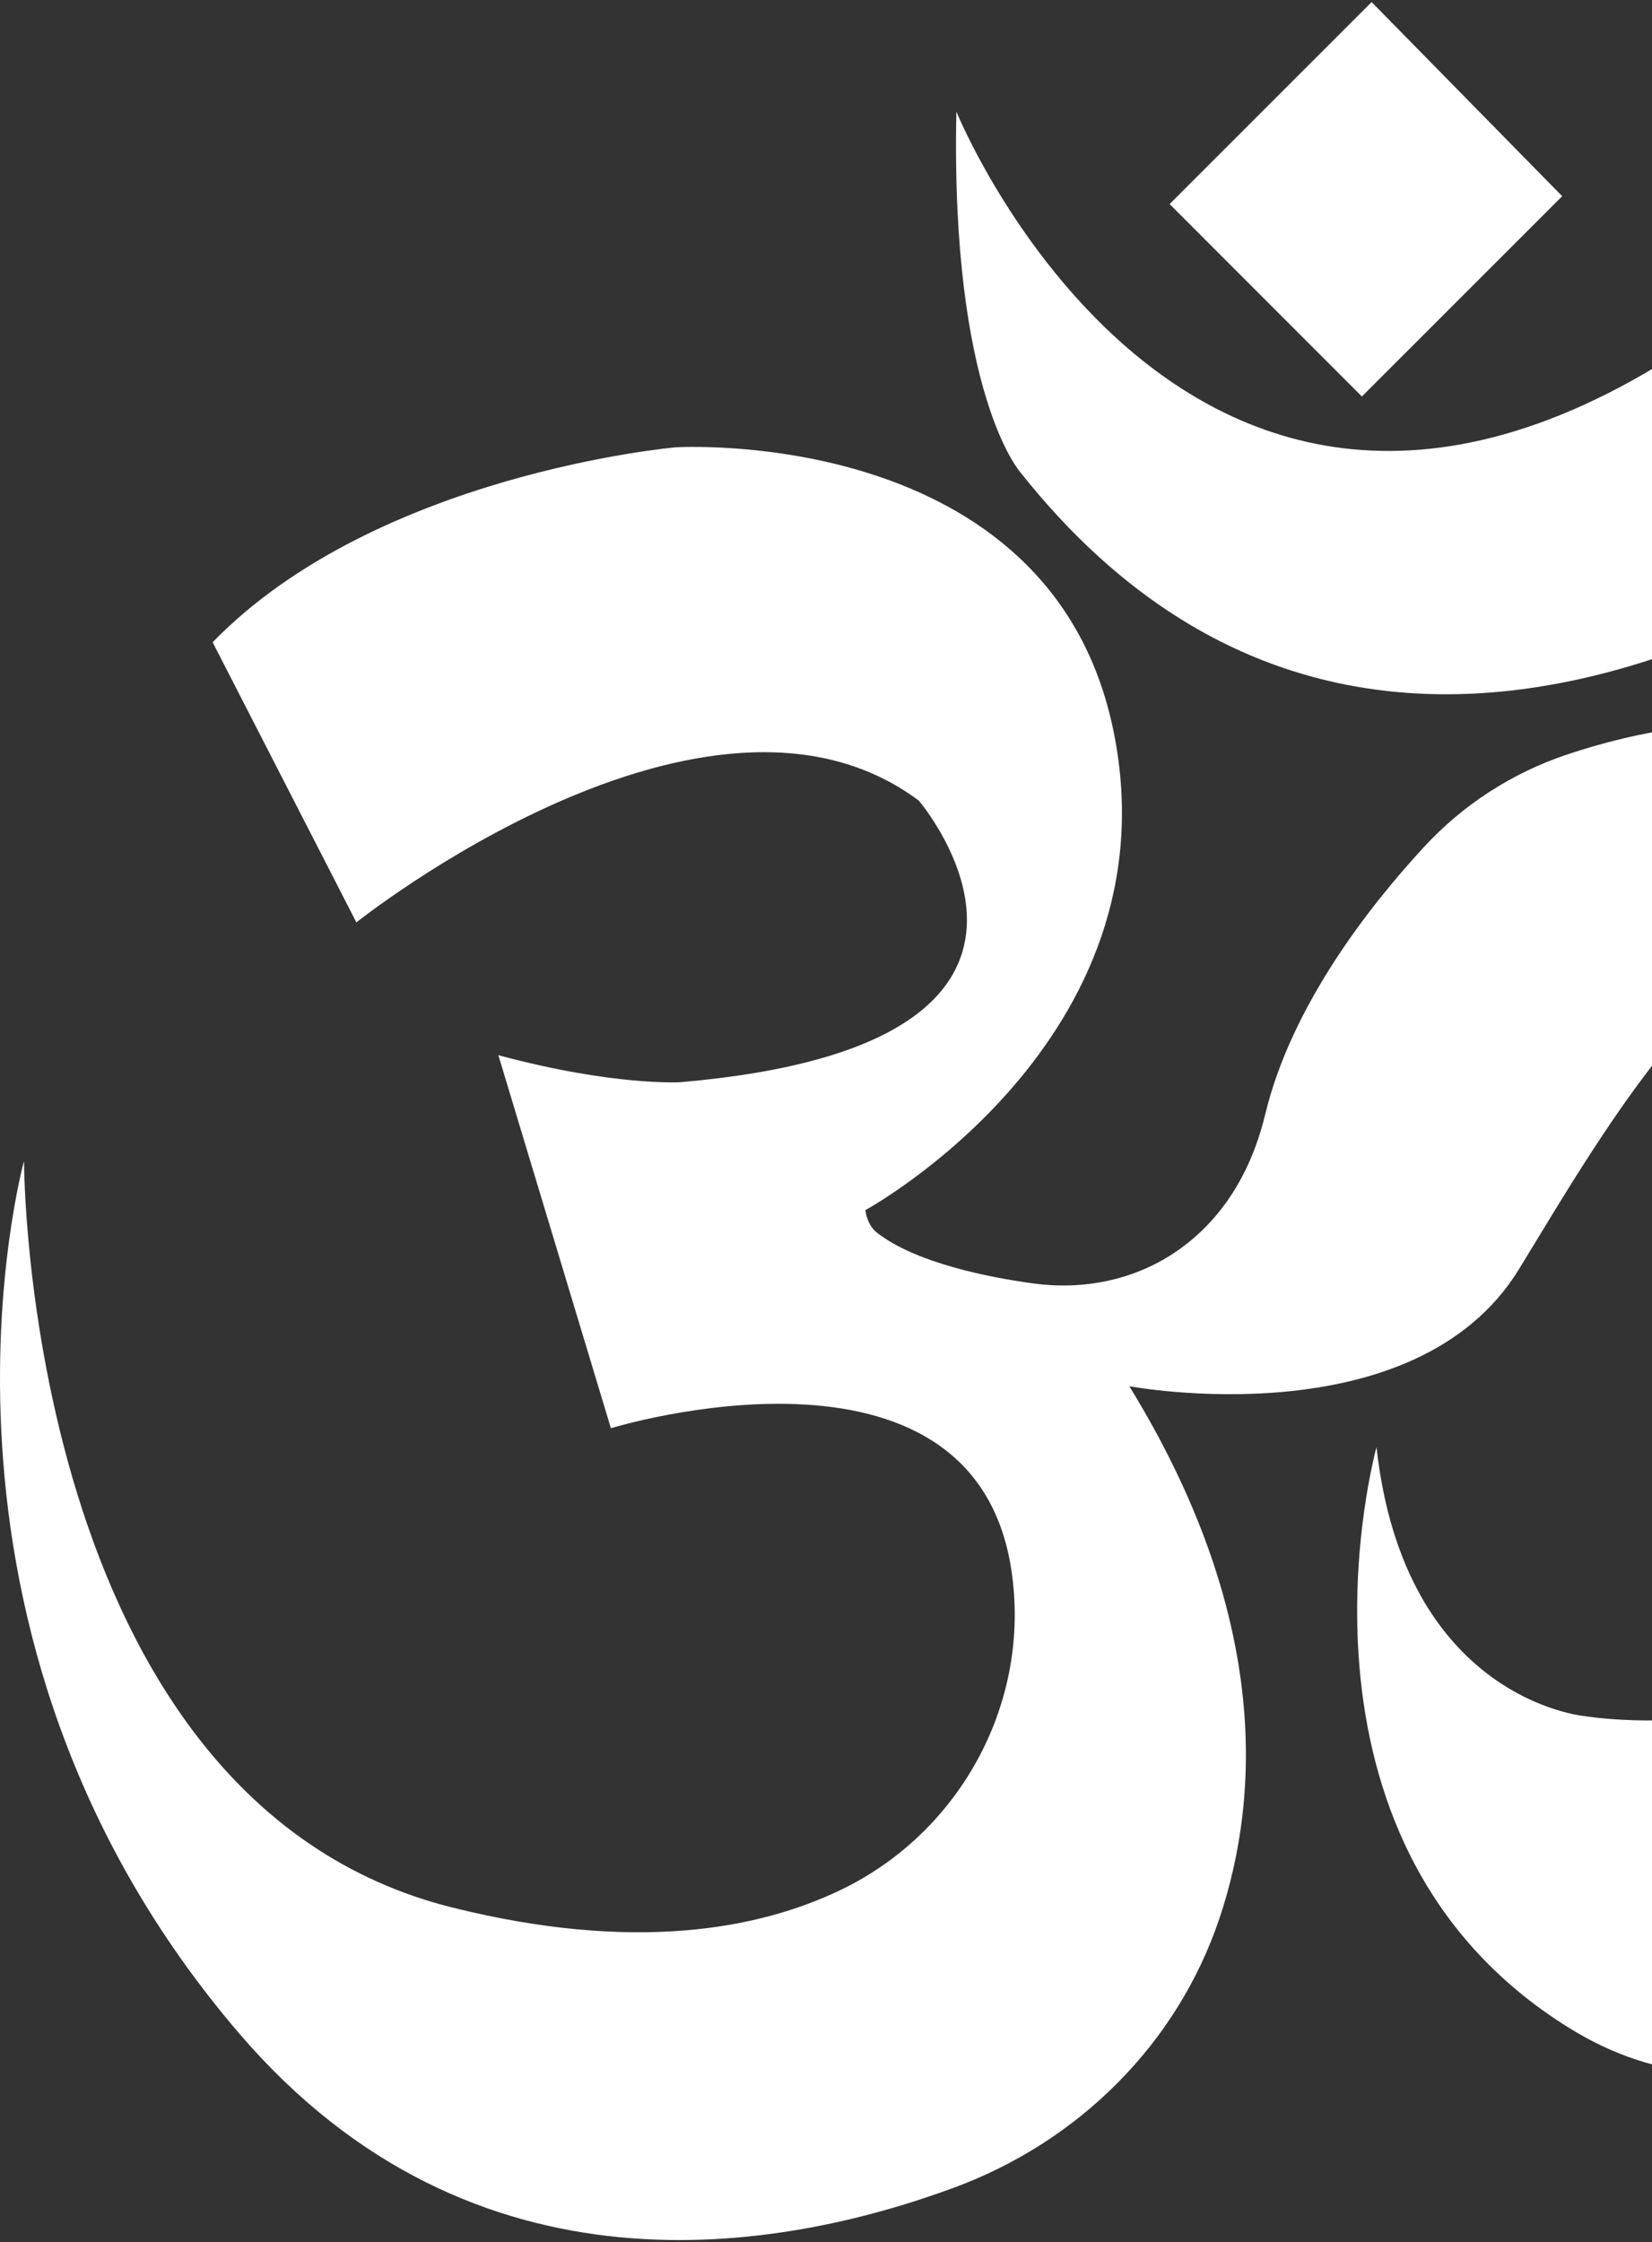
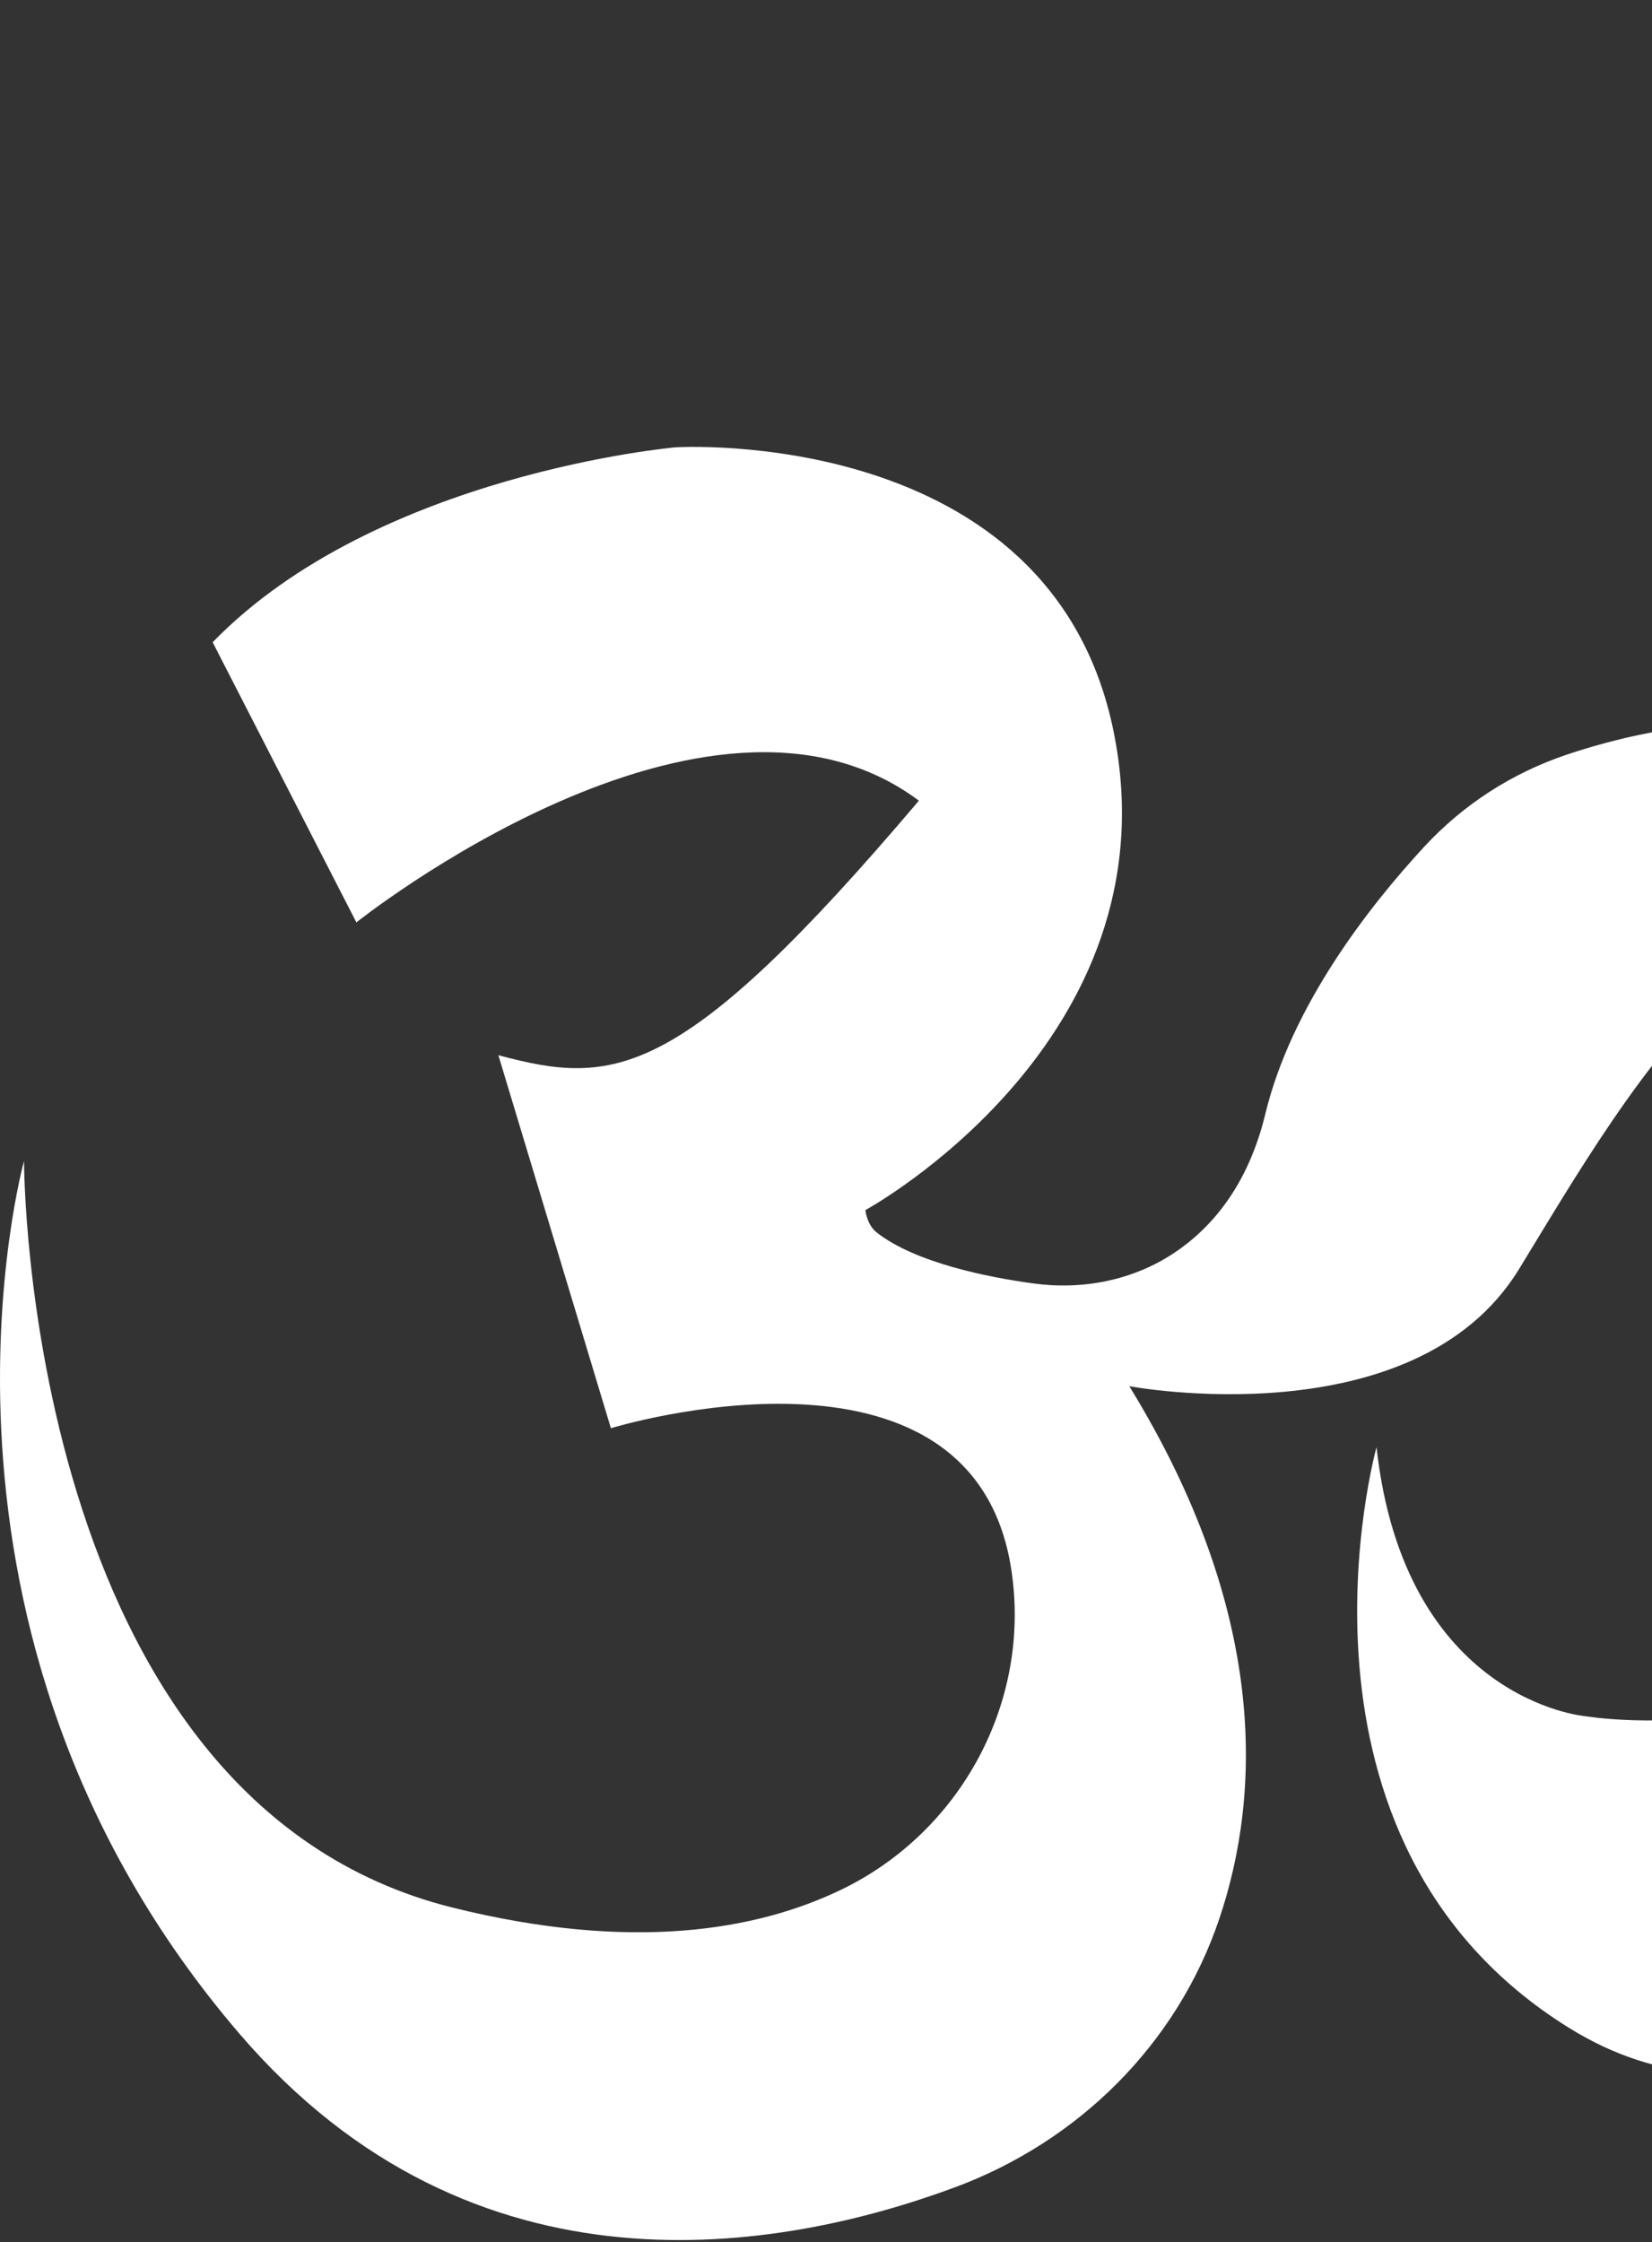
<svg xmlns="http://www.w3.org/2000/svg" width="501" height="680" viewBox="0 0 501 680" fill="none">
  <rect x="0" y="0" width="501" height="680" fill="#333333" stroke="none" />
-   <path d="M64.507 194.822L108.078 279.746C108.078 279.746 214.388 194.822 278.664 242.83C278.664 242.83 341.46 316.548 206.368 328.208C206.368 328.208 186.175 329.459 151.137 320.017L185.265 433.153C185.265 433.153 295.045 399.366 306.706 476.098C312.792 515.972 291.519 555.504 255.172 573.08C229.576 585.423 191.75 592.079 137.258 578.541C7.114 546.119 7.285 352.098 7.285 352.098C7.285 352.098 -32.19 494.585 72.641 616.822C143.799 699.754 236.856 682.86 289.357 663.464C326.956 649.585 356.875 620.064 369.73 582.068C382.585 544.071 384.519 488.84 342.484 420.412C342.484 420.412 428.886 436.68 460.626 384.975C492.365 333.271 549.986 228.439 611.644 306.707C611.644 306.707 650.039 379.799 611.644 458.067C573.25 536.335 480.591 520.466 480.591 520.466C480.591 520.466 425.928 515.688 417.453 438.898C417.453 438.898 384.235 558.121 475.813 615.002C530.817 649.187 583.545 613.352 616.878 579.337C643.782 551.864 661.131 516.654 666.648 478.601C673.133 433.893 673.133 367.172 639.516 295.274C596.344 202.956 516.312 215.015 475.073 228.894C458.521 234.468 443.732 244.024 431.901 256.823C415.349 274.74 391.686 304.887 383.723 337.878C378.433 359.777 367.227 372.575 356.022 380.027C343.508 388.331 328.264 391.289 313.361 389.241C299.994 387.421 277.811 383.098 265.922 373.827C262.851 371.438 262.453 367.001 262.453 367.001C262.453 367.001 356.591 315.694 337.763 222.068C318.935 128.499 204.832 135.666 204.832 135.666C204.832 135.666 114.221 143.63 64.564 194.709L64.507 194.822Z" fill="white" />
-   <path d="M555.162 70.765L609.426 137.6C609.426 137.6 432.014 297.947 309.436 143.231C309.436 143.231 288.22 119.512 290.04 33.849C290.04 33.849 373.086 238.393 555.105 70.765H555.162Z" fill="white" />
-   <path d="M415.974 0.631L354.713 61.892L413.016 120.252L473.765 59.503L415.974 0.631Z" fill="white" />
+   <path d="M64.507 194.822L108.078 279.746C108.078 279.746 214.388 194.822 278.664 242.83C206.368 328.208 186.175 329.459 151.137 320.017L185.265 433.153C185.265 433.153 295.045 399.366 306.706 476.098C312.792 515.972 291.519 555.504 255.172 573.08C229.576 585.423 191.75 592.079 137.258 578.541C7.114 546.119 7.285 352.098 7.285 352.098C7.285 352.098 -32.19 494.585 72.641 616.822C143.799 699.754 236.856 682.86 289.357 663.464C326.956 649.585 356.875 620.064 369.73 582.068C382.585 544.071 384.519 488.84 342.484 420.412C342.484 420.412 428.886 436.68 460.626 384.975C492.365 333.271 549.986 228.439 611.644 306.707C611.644 306.707 650.039 379.799 611.644 458.067C573.25 536.335 480.591 520.466 480.591 520.466C480.591 520.466 425.928 515.688 417.453 438.898C417.453 438.898 384.235 558.121 475.813 615.002C530.817 649.187 583.545 613.352 616.878 579.337C643.782 551.864 661.131 516.654 666.648 478.601C673.133 433.893 673.133 367.172 639.516 295.274C596.344 202.956 516.312 215.015 475.073 228.894C458.521 234.468 443.732 244.024 431.901 256.823C415.349 274.74 391.686 304.887 383.723 337.878C378.433 359.777 367.227 372.575 356.022 380.027C343.508 388.331 328.264 391.289 313.361 389.241C299.994 387.421 277.811 383.098 265.922 373.827C262.851 371.438 262.453 367.001 262.453 367.001C262.453 367.001 356.591 315.694 337.763 222.068C318.935 128.499 204.832 135.666 204.832 135.666C204.832 135.666 114.221 143.63 64.564 194.709L64.507 194.822Z" fill="white" />
</svg>